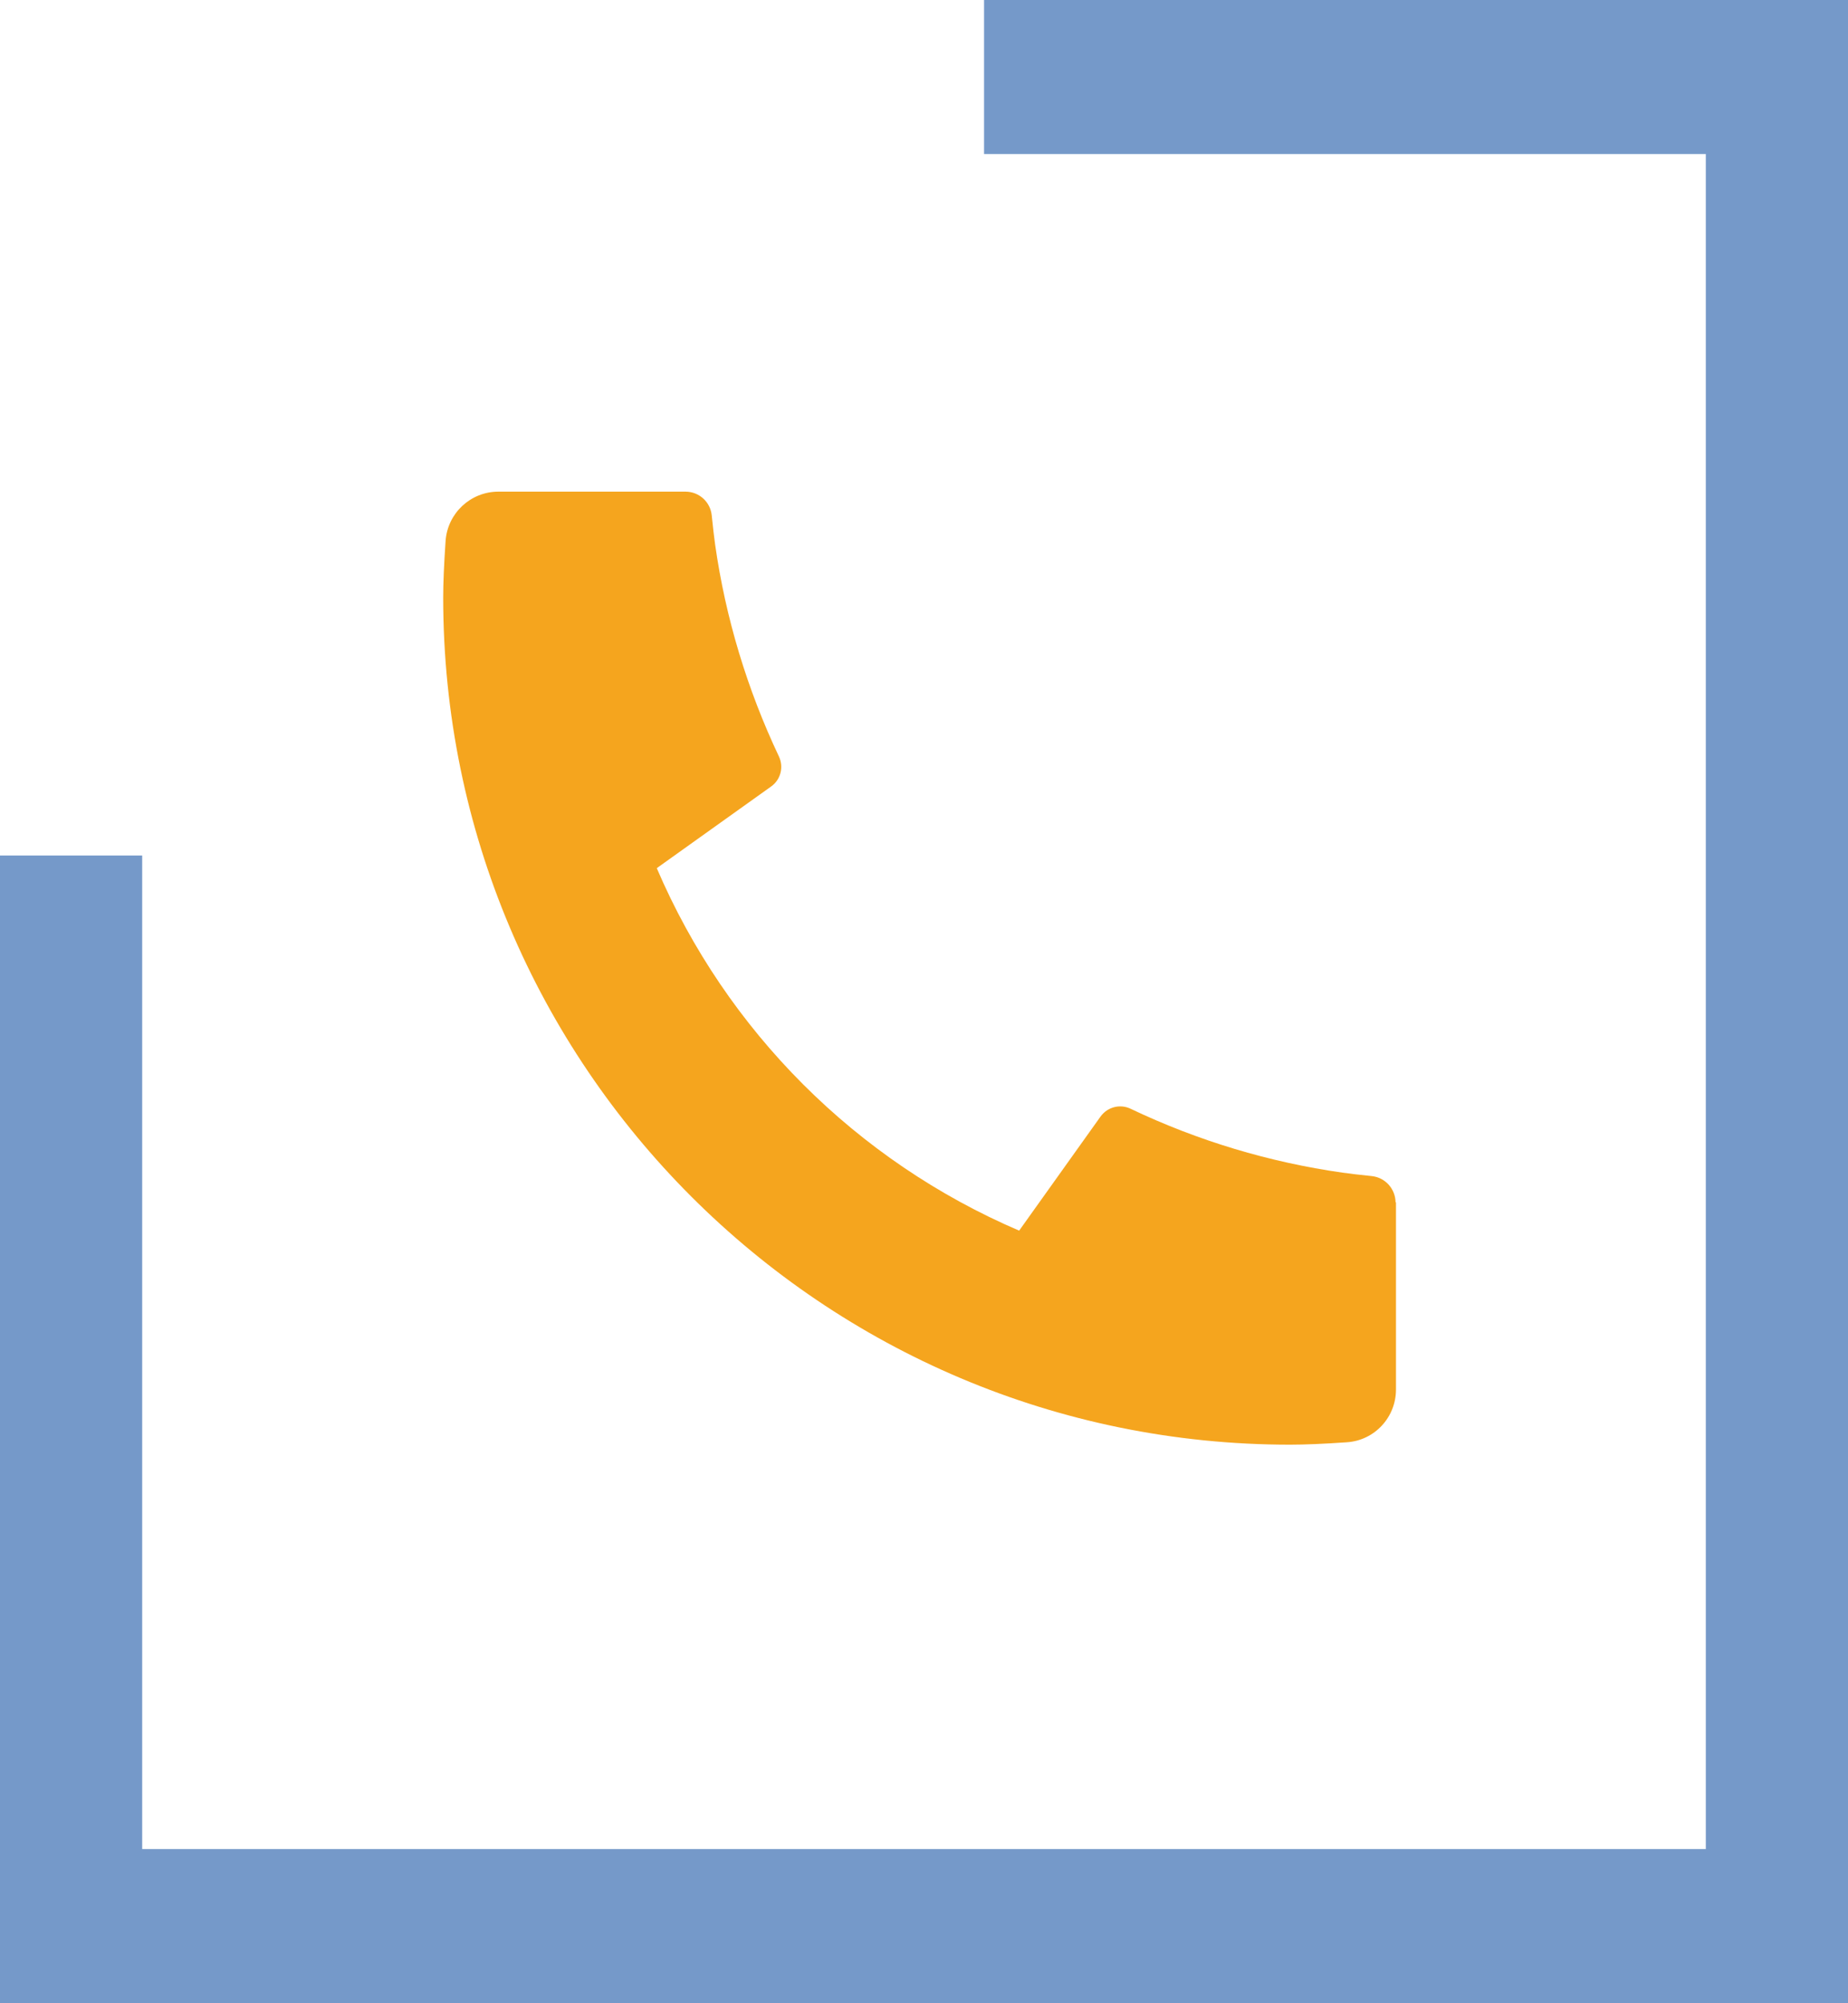
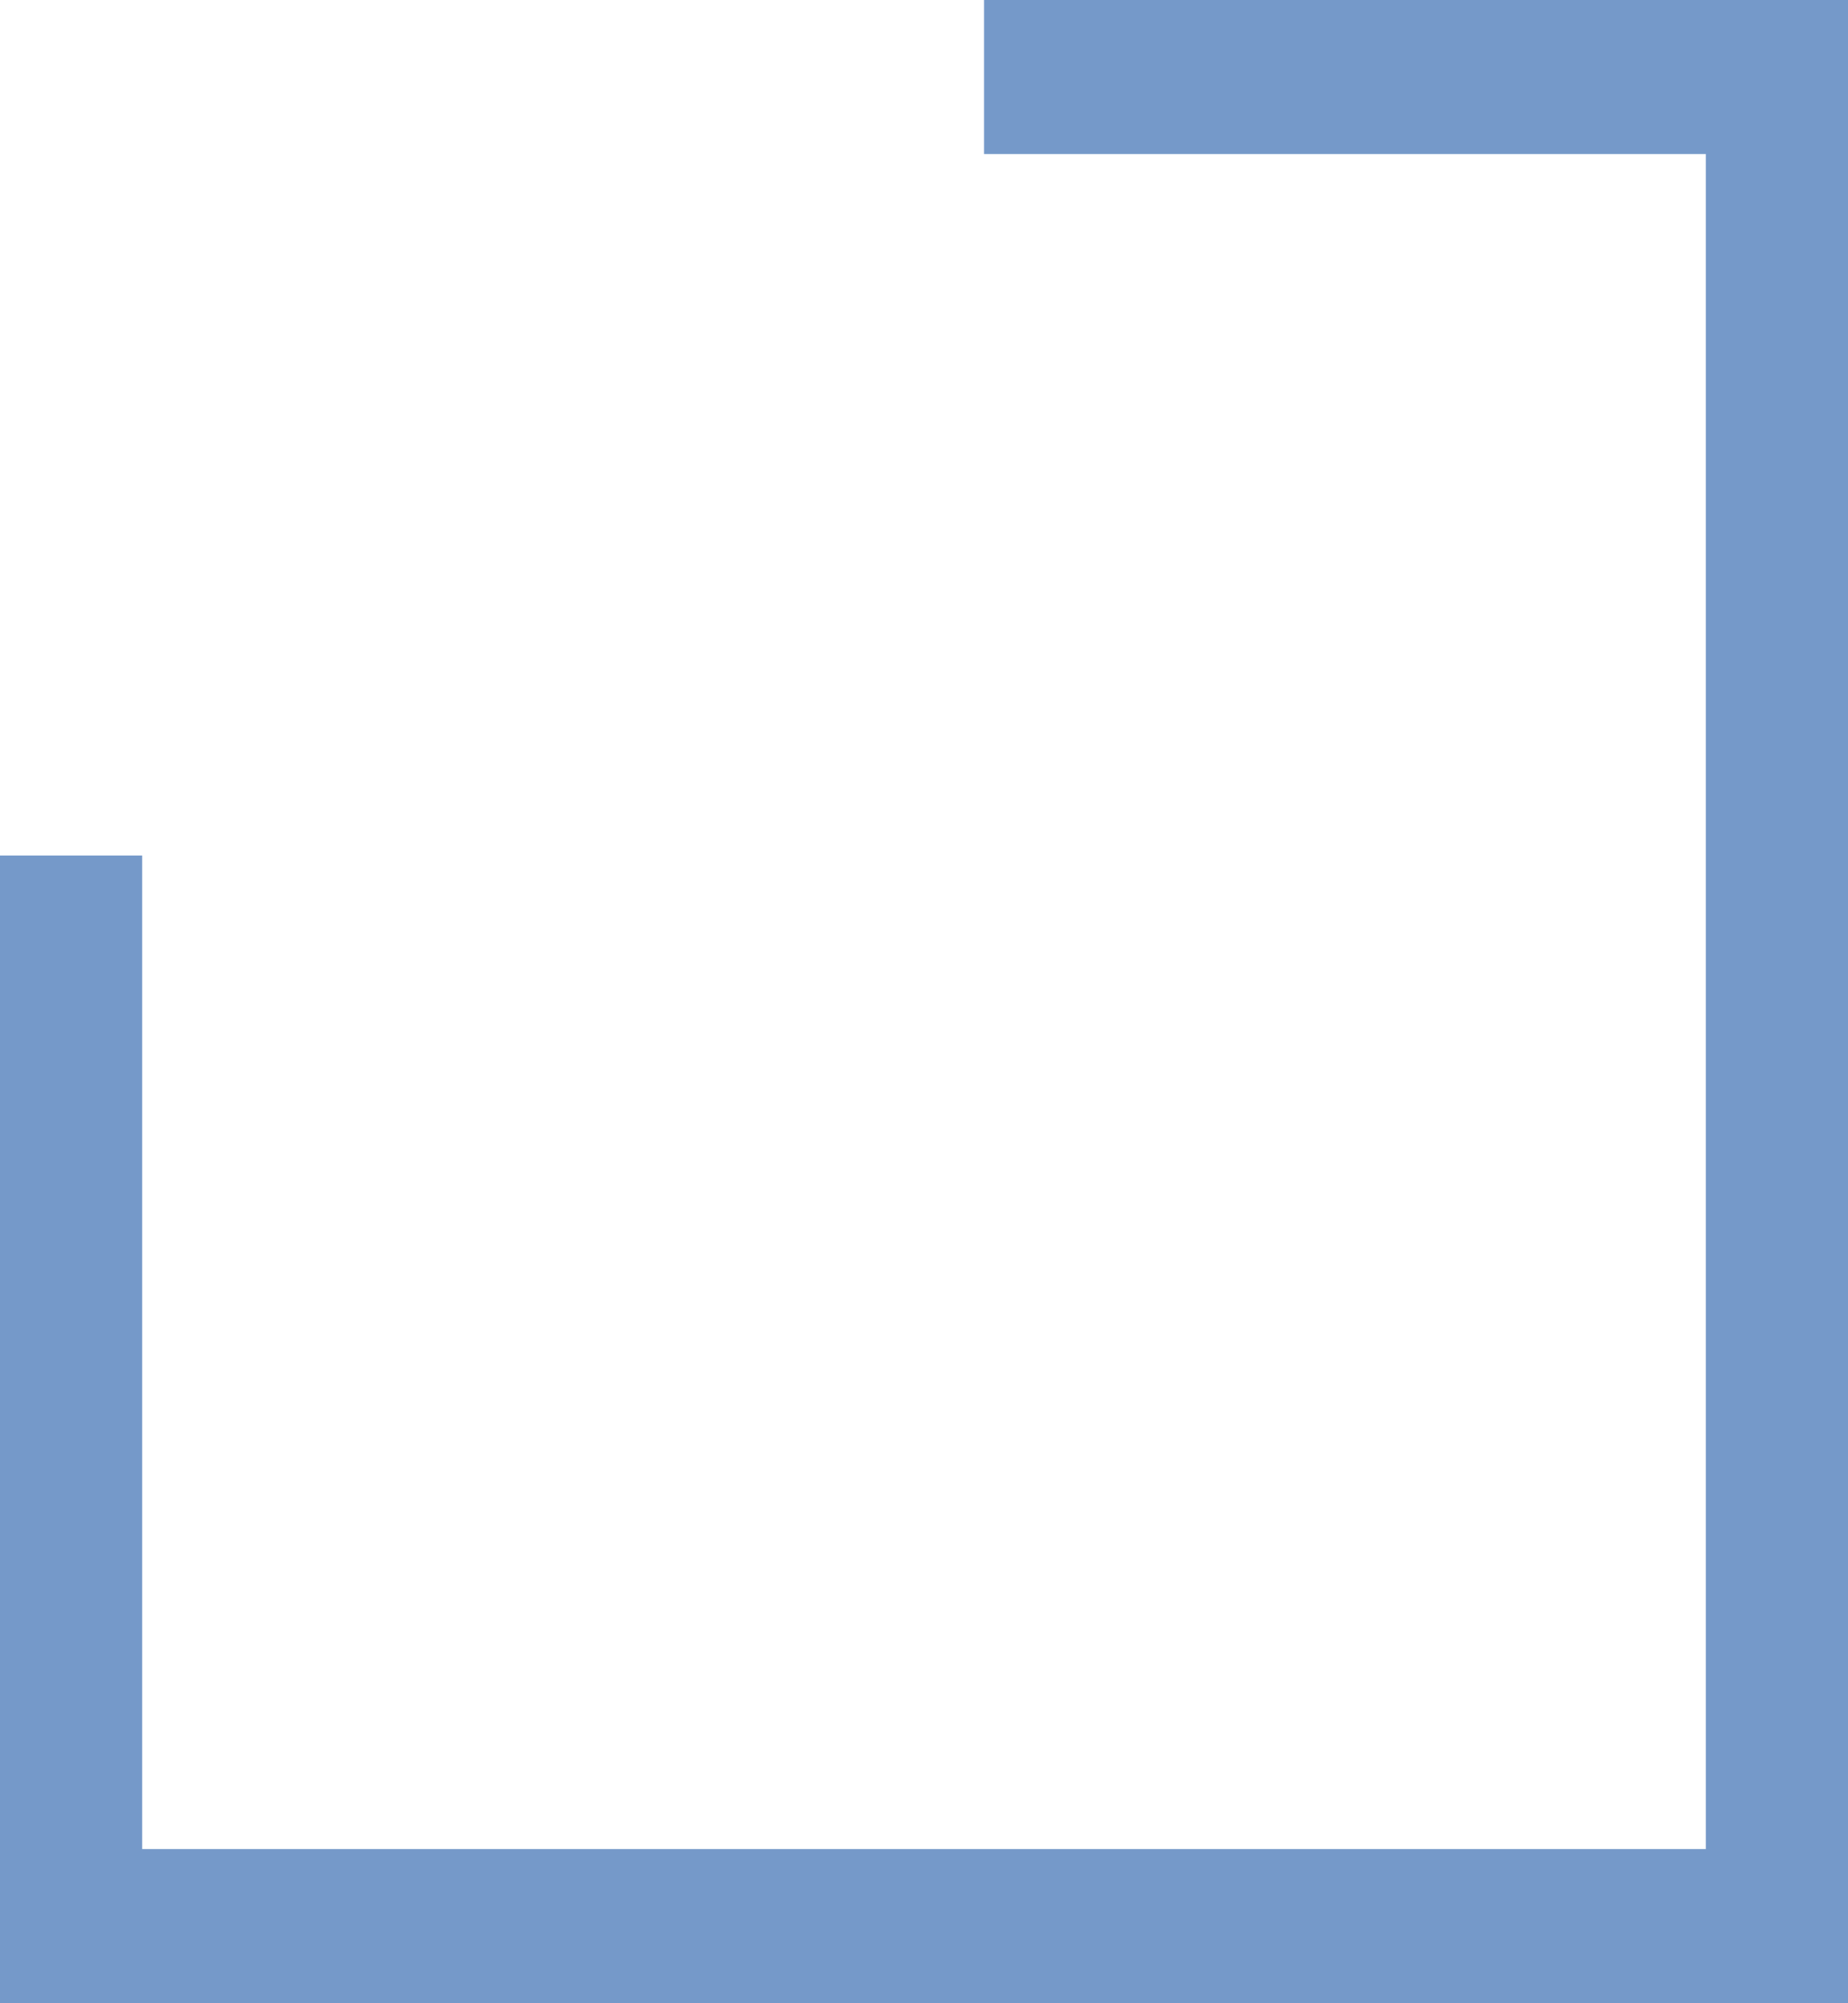
<svg xmlns="http://www.w3.org/2000/svg" id="Laag_1" data-name="Laag 1" viewBox="0 0 92.15 99.86">
  <defs>
    <style> .cls-1 { fill: #f5a51e; } .cls-1, .cls-2 { stroke-width: 0px; } .cls-2 { fill: #7599c9; } </style>
  </defs>
  <path id="Path_226" data-name="Path 226" class="cls-2" d="M49.07,0v7.68h35.99v84.5H7.09v-49.53H0v57.21h92.15V0h-43.08Z" />
-   <path id="Path_227" data-name="Path 227" class="cls-1" d="M69.61,59.94v9.33c0,1.39-1.07,2.54-2.45,2.63-1.15.08-2.1.12-2.83.12-23.32,0-42.23-18.91-42.23-42.23,0-.73.04-1.67.12-2.83.1-1.38,1.25-2.45,2.63-2.45h9.33c.68,0,1.24.51,1.31,1.18.06.61.12,1.09.17,1.46.52,3.66,1.6,7.22,3.18,10.56.25.53.09,1.16-.39,1.5l-5.7,4.07c3.48,8.12,9.95,14.59,18.07,18.07l4.06-5.69c.35-.48.98-.64,1.51-.38,3.34,1.59,6.9,2.66,10.56,3.18.36.05.85.11,1.45.17.67.07,1.18.63,1.19,1.31Z" />
</svg>